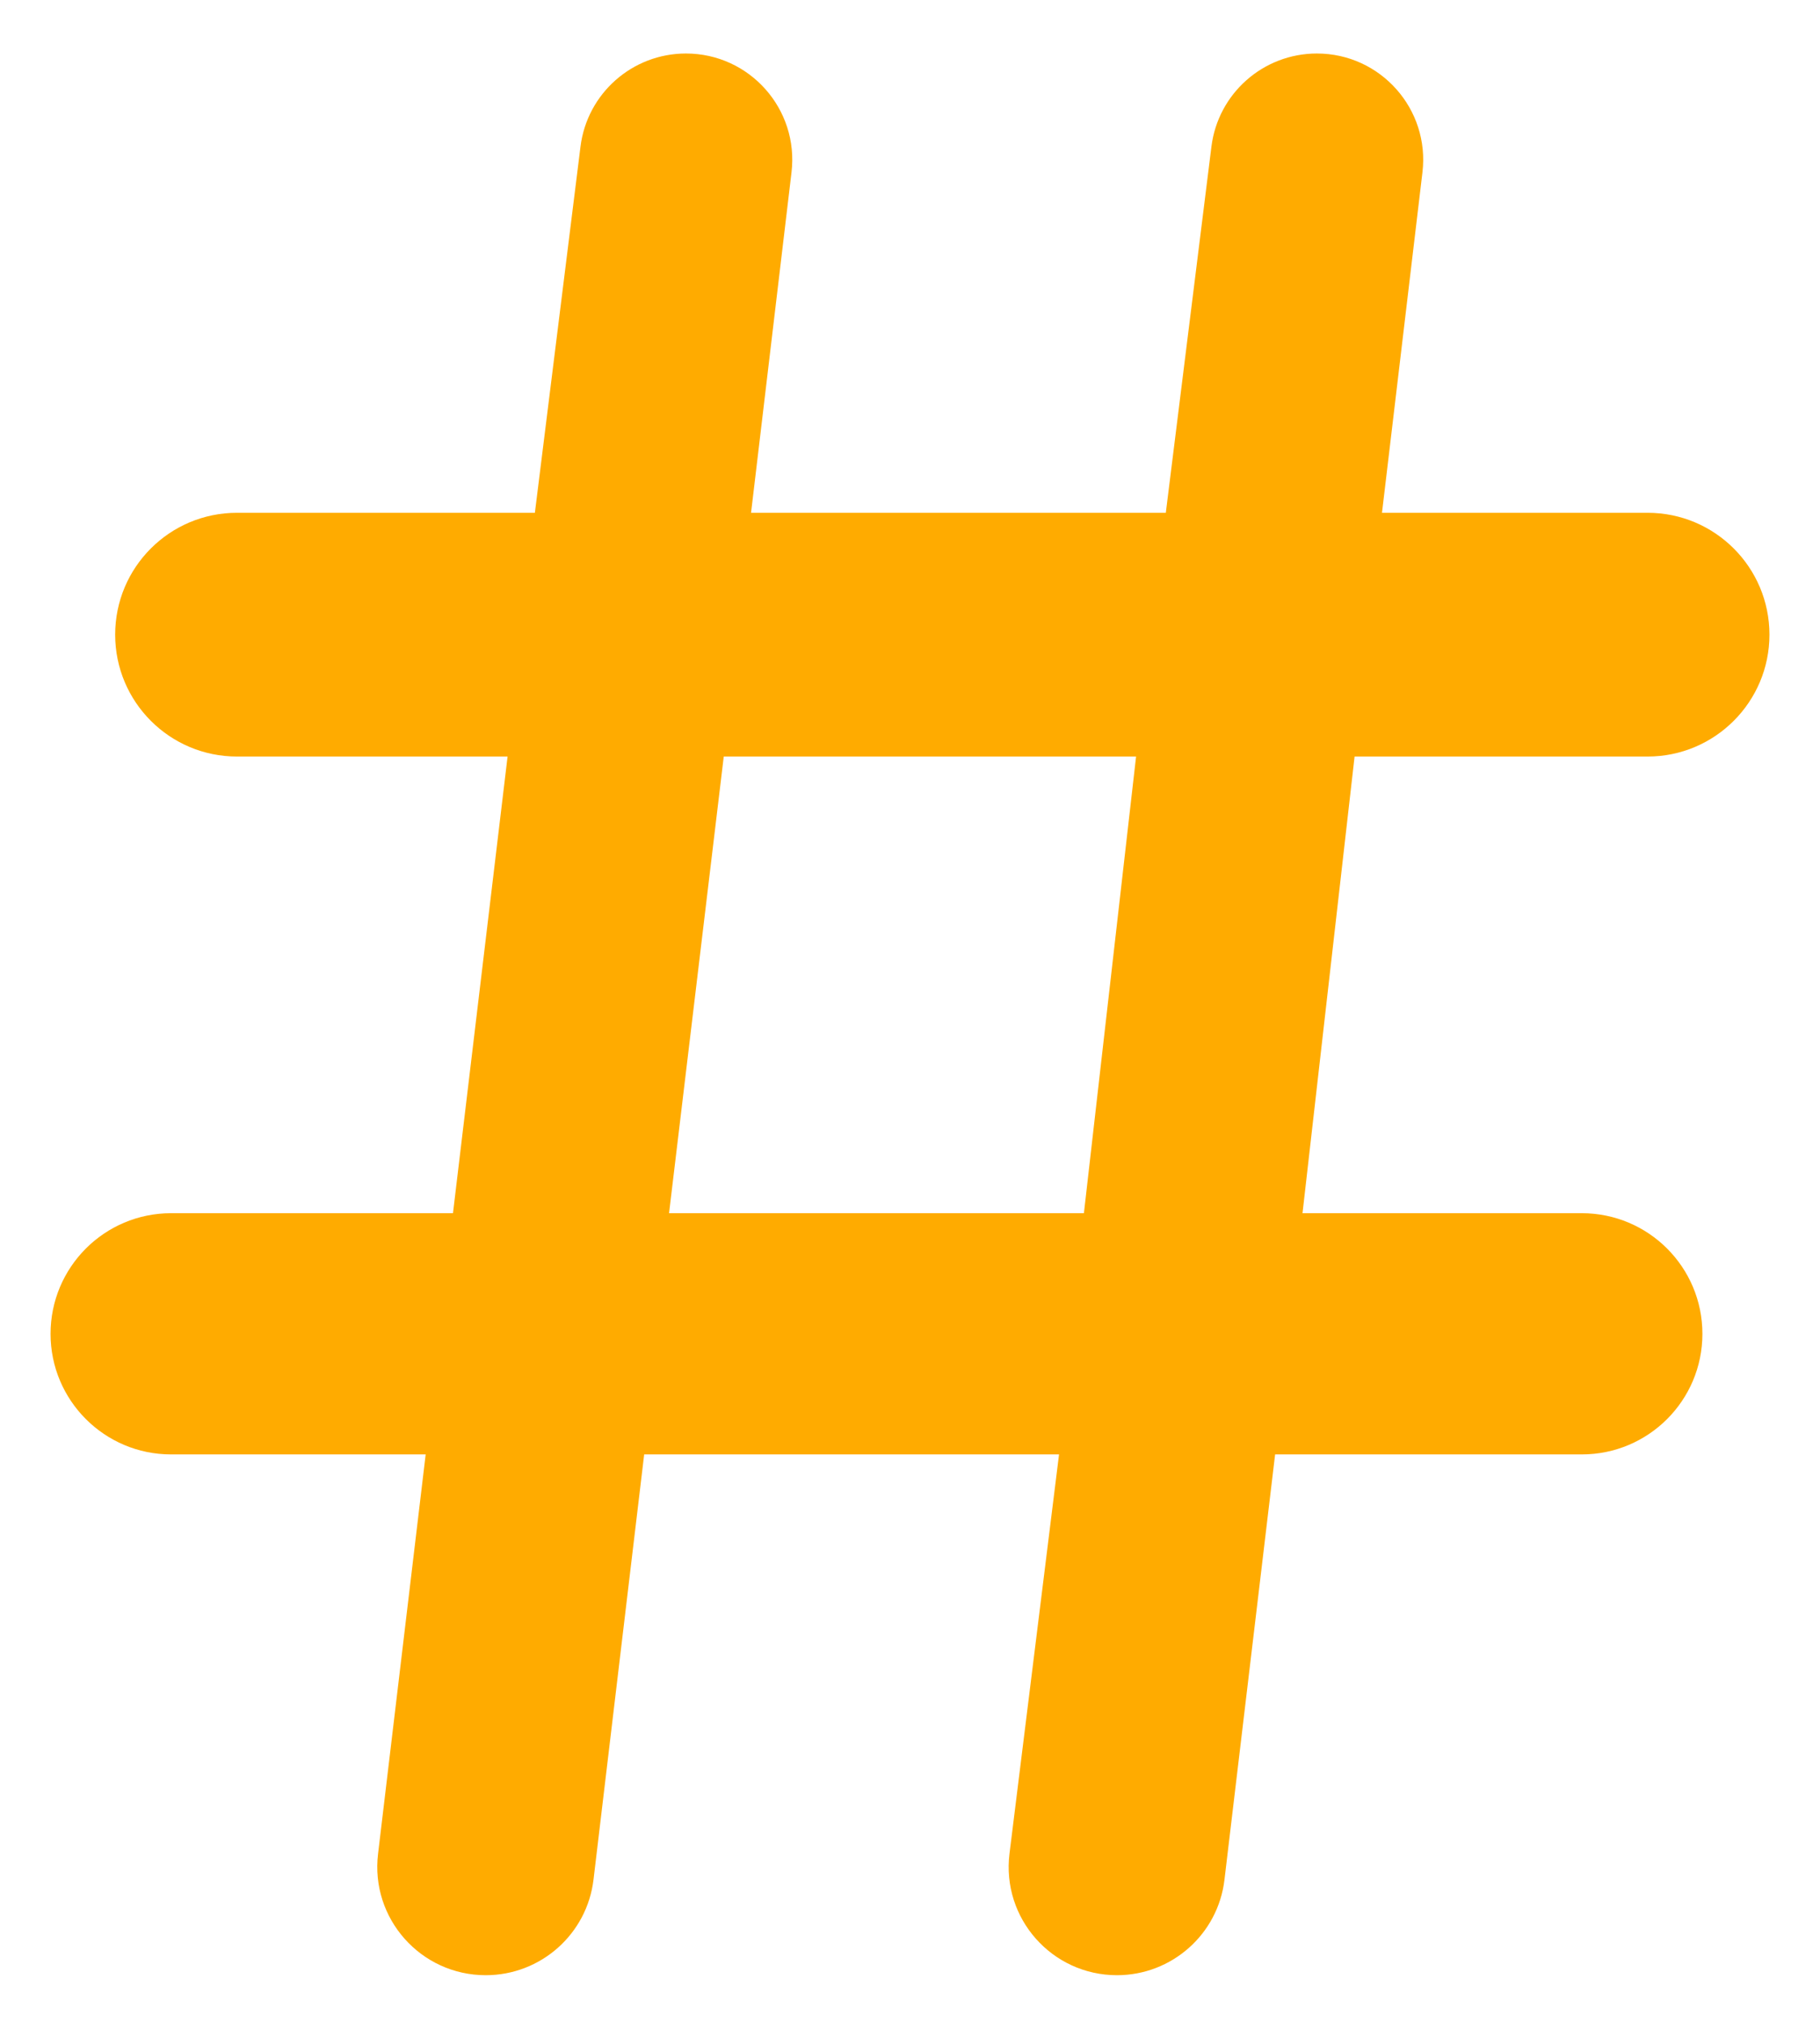
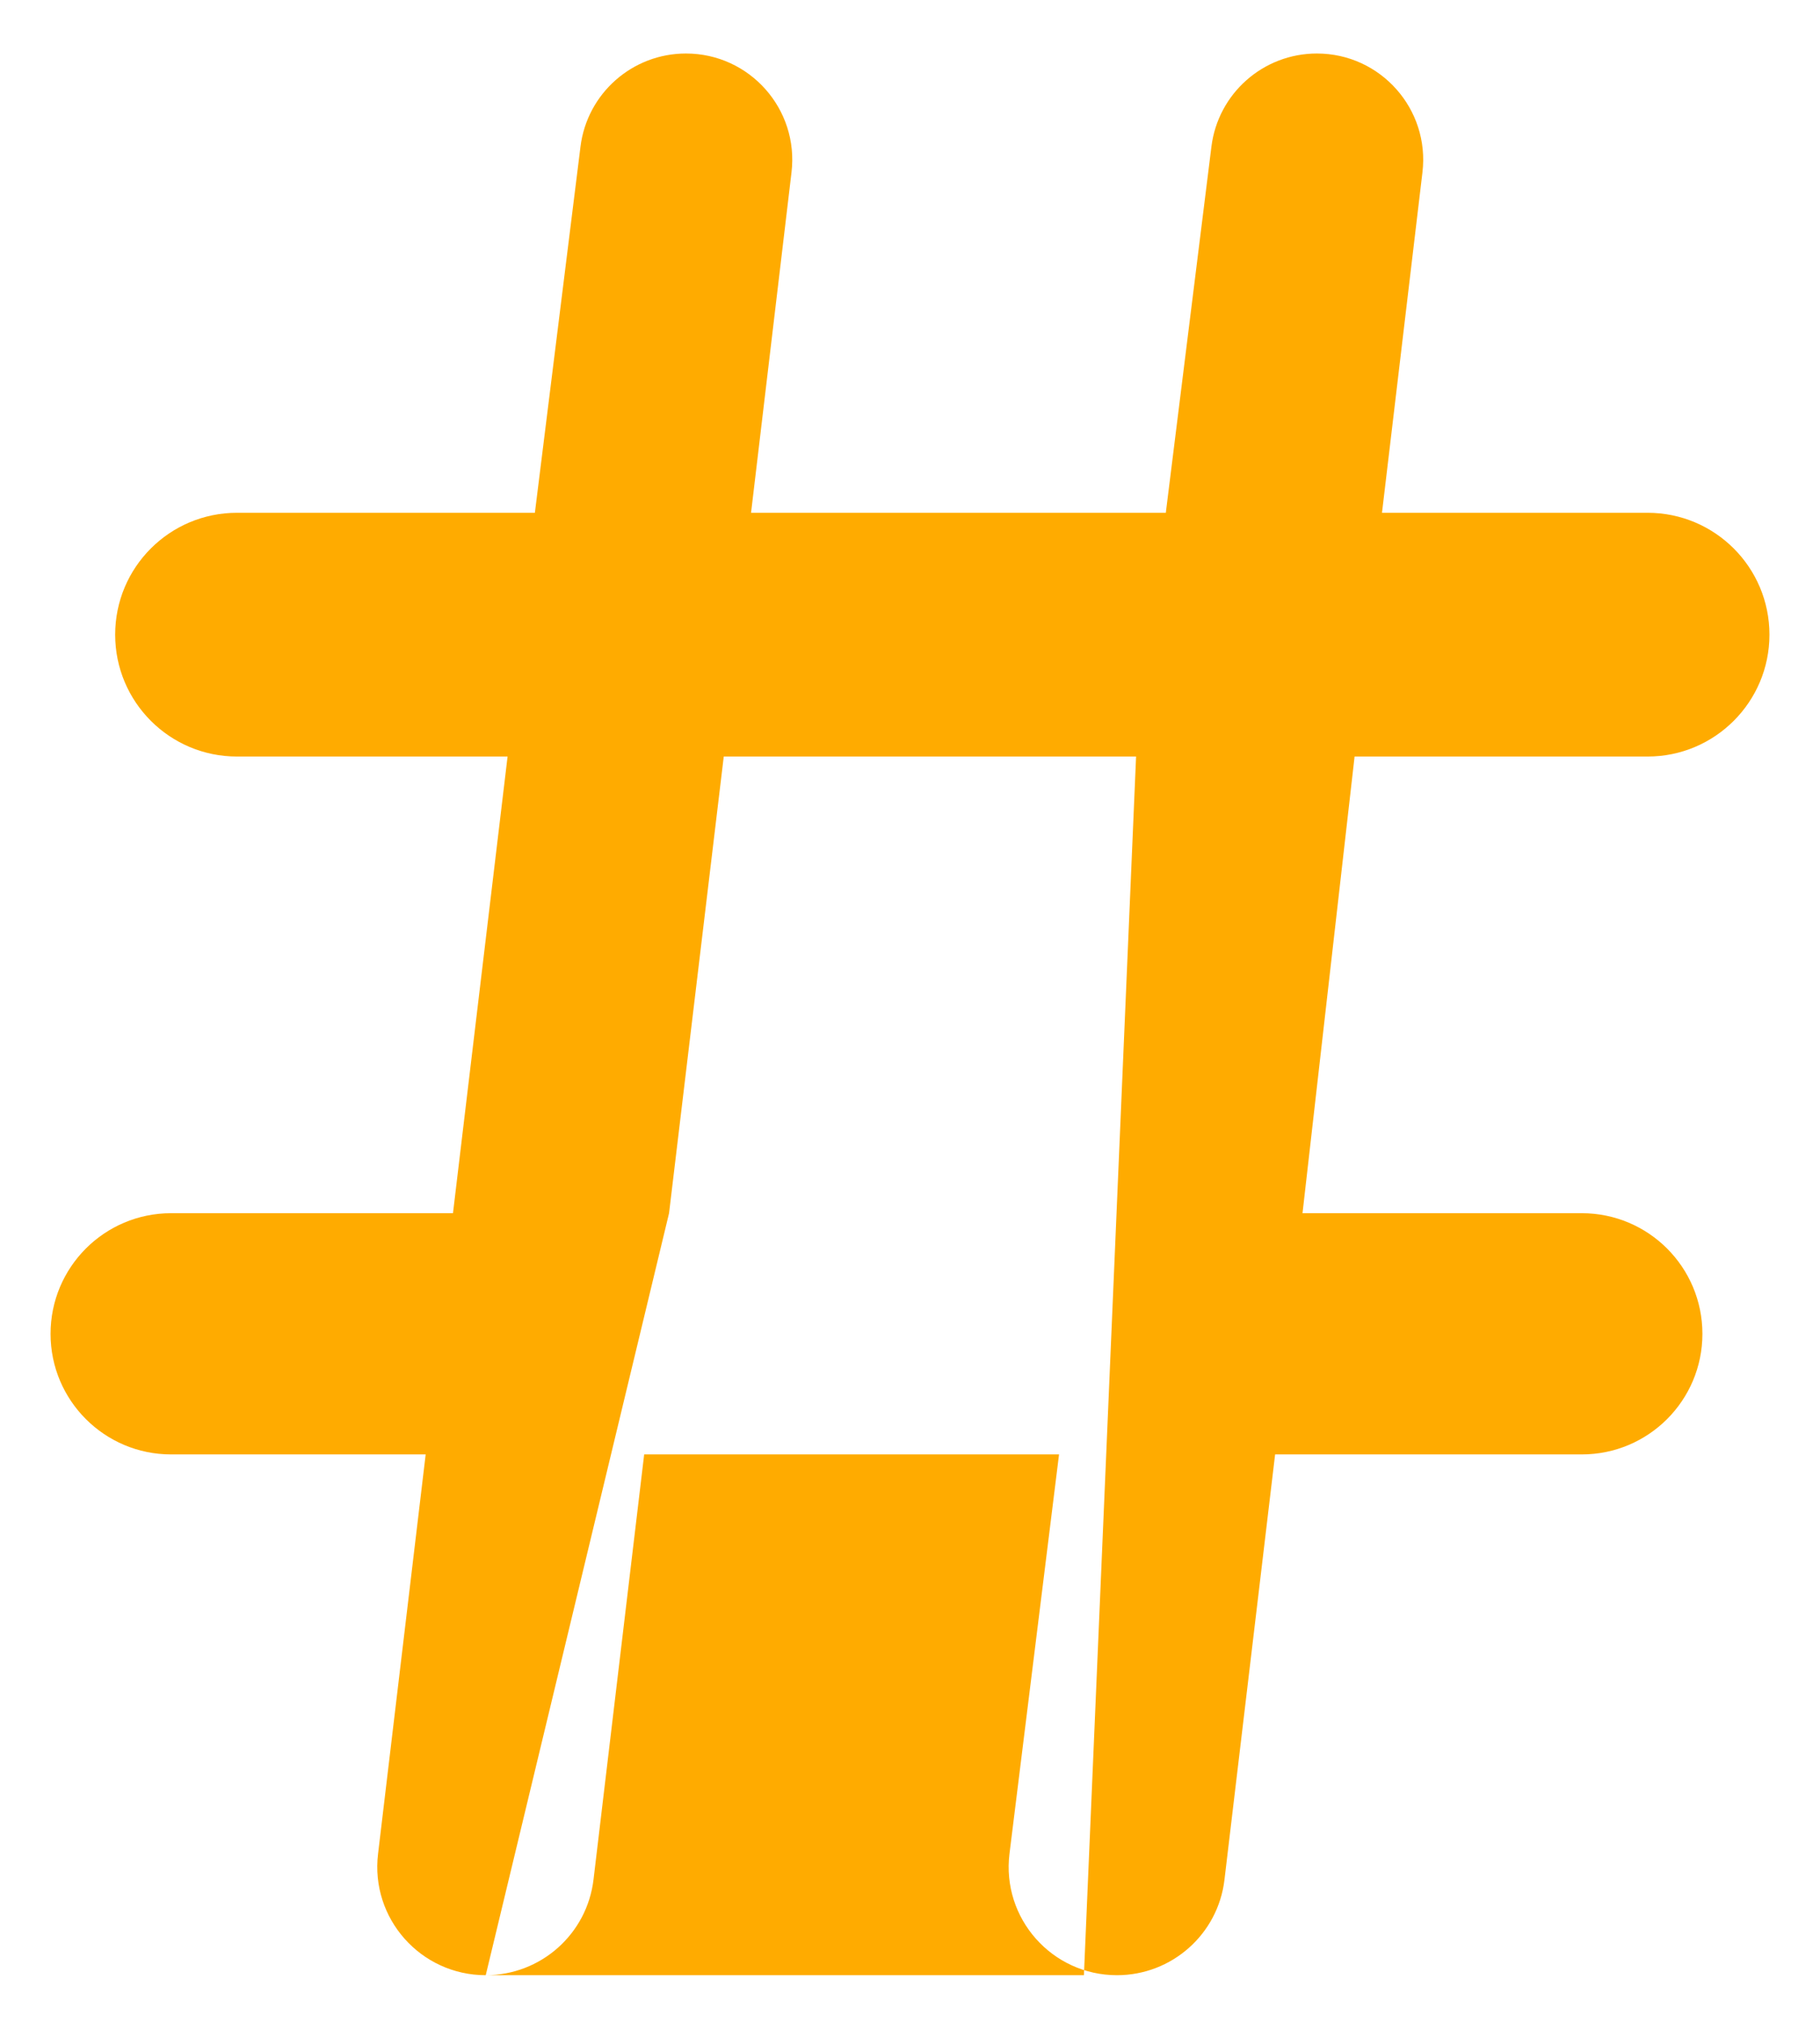
<svg xmlns="http://www.w3.org/2000/svg" width="18" height="20" viewBox="0 0 18 20" fill="none">
-   <path d="M4.804 19.529C4.161 19.529 3.662 18.968 3.739 18.329L4.21 14.38H1.692C1.034 14.38 0.5 13.846 0.5 13.188C0.5 12.529 1.034 11.995 1.692 11.995H4.48L5.02 7.48H2.344C1.678 7.48 1.139 6.94 1.139 6.275C1.139 5.609 1.678 5.07 2.344 5.07H5.29L5.741 1.451C5.806 0.924 6.254 0.529 6.784 0.529C7.414 0.529 7.903 1.079 7.828 1.705L7.428 5.07H11.53L11.981 1.451C12.046 0.924 12.494 0.529 13.024 0.529C13.654 0.529 14.143 1.079 14.068 1.705L13.668 5.07H16.295C16.96 5.07 17.5 5.609 17.5 6.275C17.5 6.94 16.96 7.48 16.295 7.48H13.397L12.882 11.995H15.644C16.303 11.995 16.837 12.529 16.837 13.188C16.837 13.846 16.303 14.38 15.644 14.38H12.611L12.11 18.586C12.046 19.124 11.589 19.529 11.047 19.529C10.403 19.529 9.905 18.966 9.984 18.327L10.474 14.38H6.371L5.87 18.583C5.806 19.123 5.348 19.529 4.804 19.529ZM6.617 11.995H10.72L11.236 7.48H7.158L6.617 11.995Z" fill="#FFAB00" />
+   <path d="M4.804 19.529C4.161 19.529 3.662 18.968 3.739 18.329L4.21 14.38H1.692C1.034 14.38 0.5 13.846 0.5 13.188C0.5 12.529 1.034 11.995 1.692 11.995H4.48L5.02 7.48H2.344C1.678 7.48 1.139 6.94 1.139 6.275C1.139 5.609 1.678 5.07 2.344 5.07H5.29L5.741 1.451C5.806 0.924 6.254 0.529 6.784 0.529C7.414 0.529 7.903 1.079 7.828 1.705L7.428 5.07H11.53L11.981 1.451C12.046 0.924 12.494 0.529 13.024 0.529C13.654 0.529 14.143 1.079 14.068 1.705L13.668 5.07H16.295C16.96 5.07 17.5 5.609 17.5 6.275C17.5 6.94 16.96 7.48 16.295 7.48H13.397L12.882 11.995H15.644C16.303 11.995 16.837 12.529 16.837 13.188C16.837 13.846 16.303 14.38 15.644 14.38H12.611L12.11 18.586C12.046 19.124 11.589 19.529 11.047 19.529C10.403 19.529 9.905 18.966 9.984 18.327L10.474 14.38H6.371L5.87 18.583C5.806 19.123 5.348 19.529 4.804 19.529ZH10.72L11.236 7.48H7.158L6.617 11.995Z" fill="#FFAB00" />
</svg>